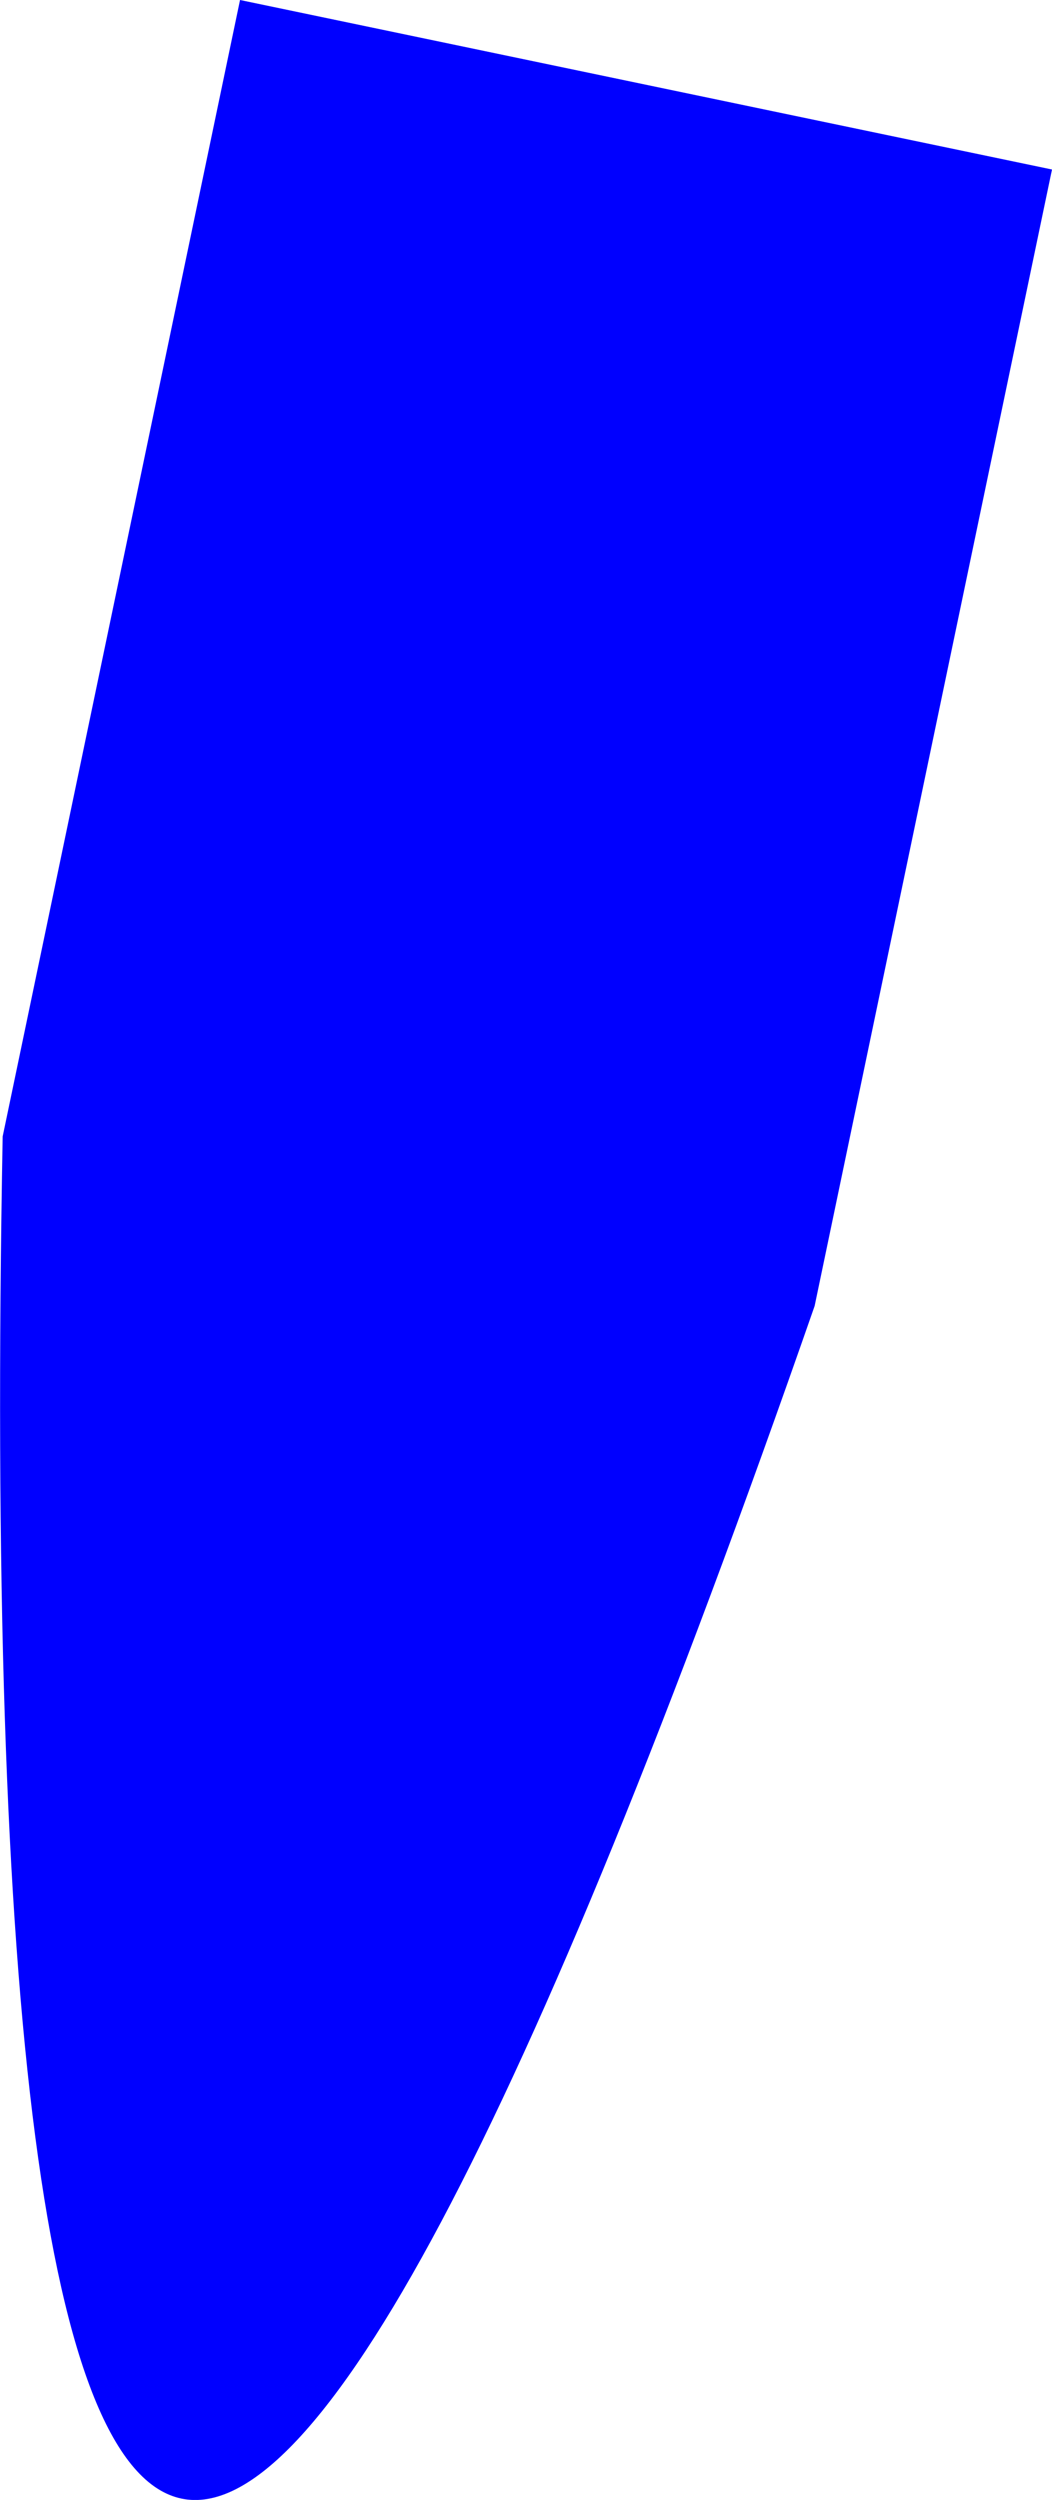
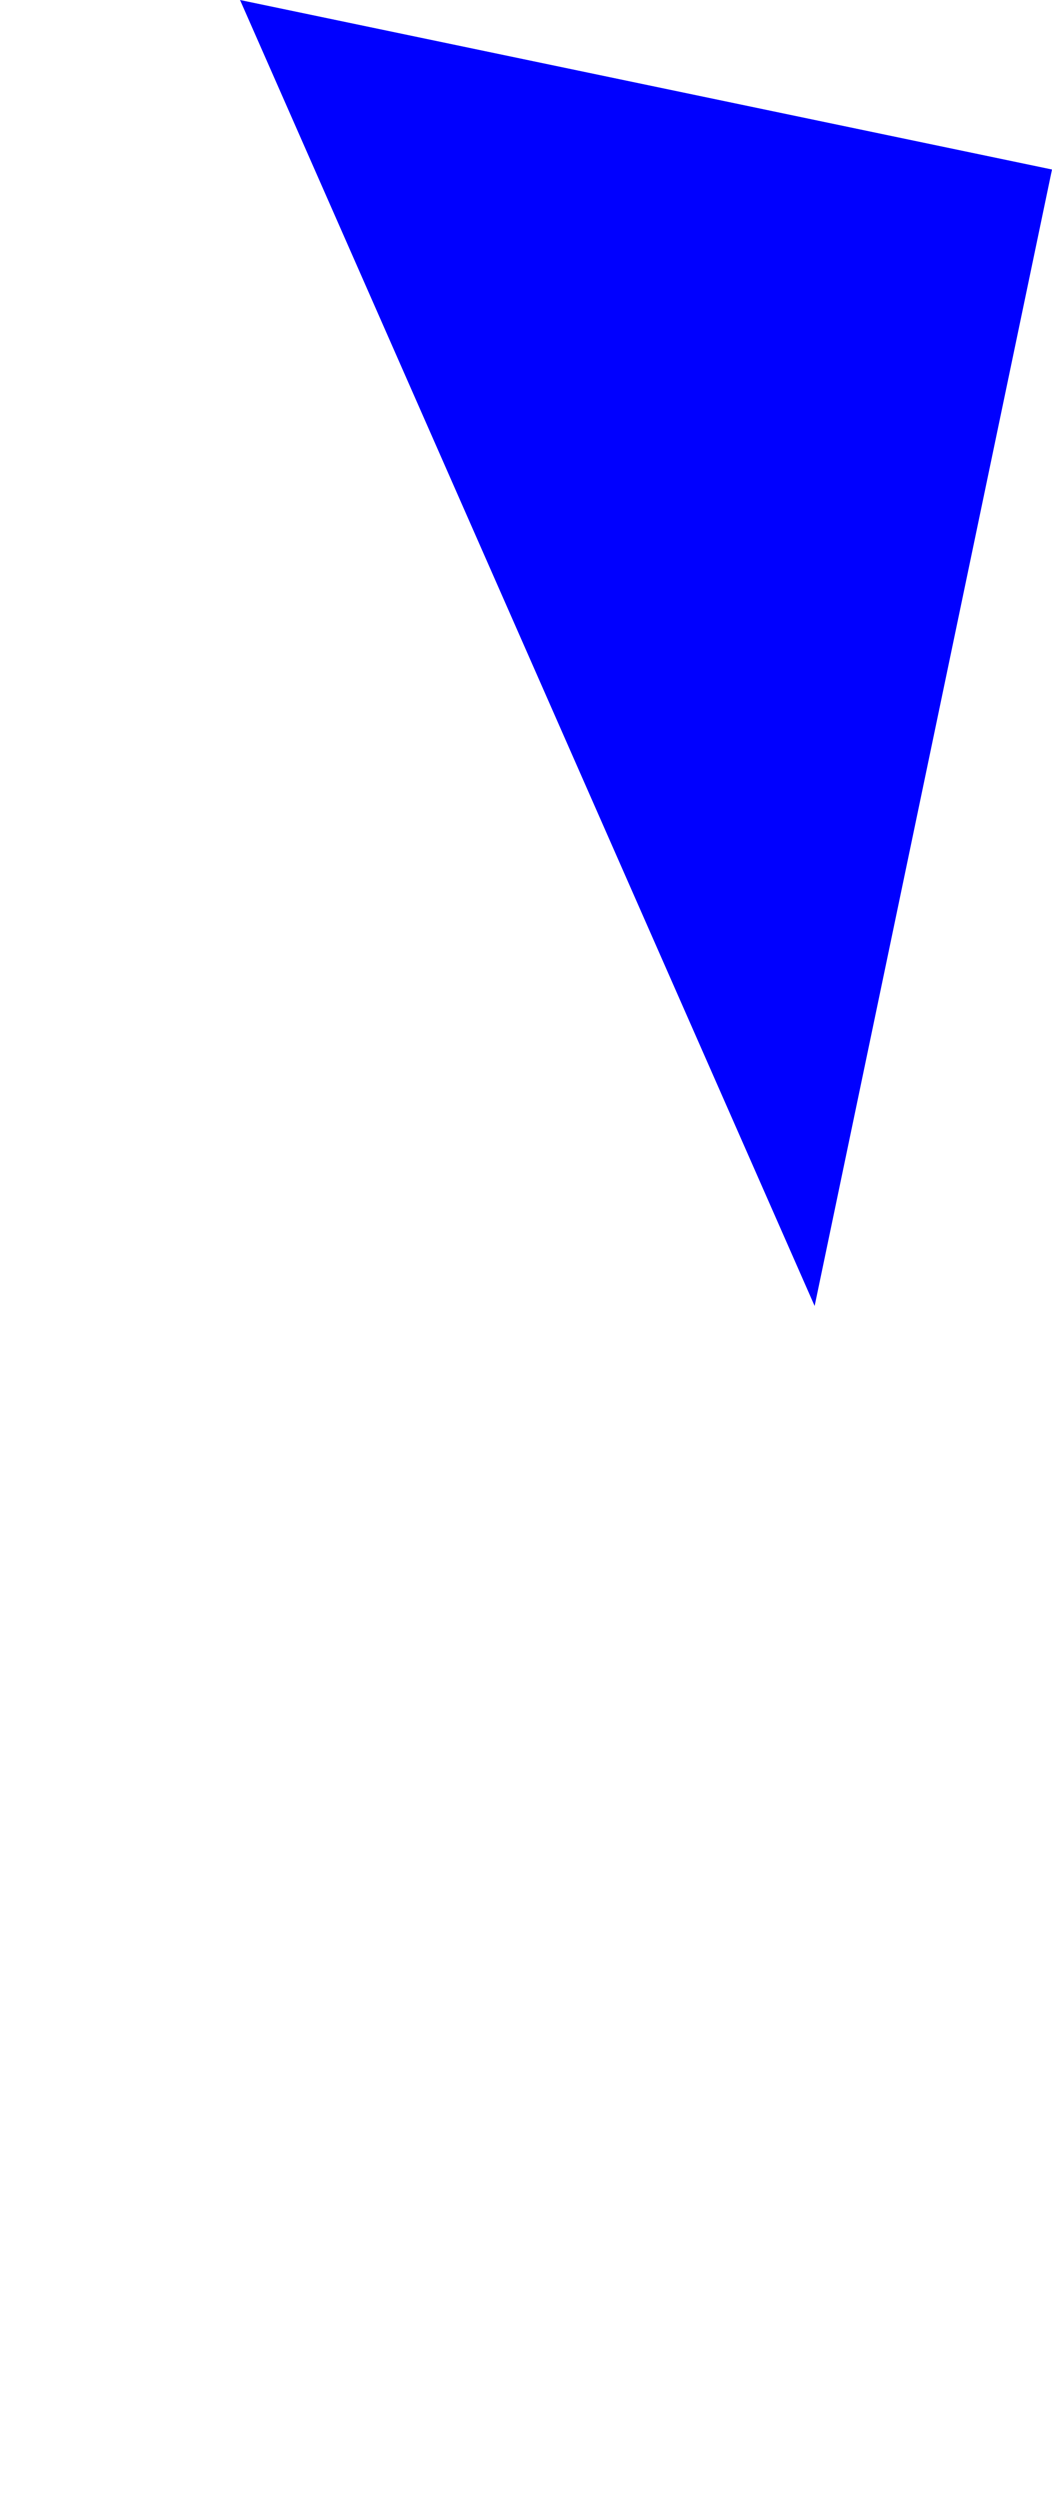
<svg xmlns="http://www.w3.org/2000/svg" height="421.8px" width="177.5px">
  <g transform="matrix(1.0, 0.0, 0.0, 1.0, -289.15, -170.95)">
-     <path d="M426.6 391.3 Q281.45 808.05 289.6 362.7 L329.65 170.95 466.65 199.55 426.6 391.3" fill="#0000ff" fill-rule="evenodd" stroke="none" />
+     <path d="M426.6 391.3 L329.65 170.95 466.65 199.55 426.6 391.3" fill="#0000ff" fill-rule="evenodd" stroke="none" />
  </g>
</svg>